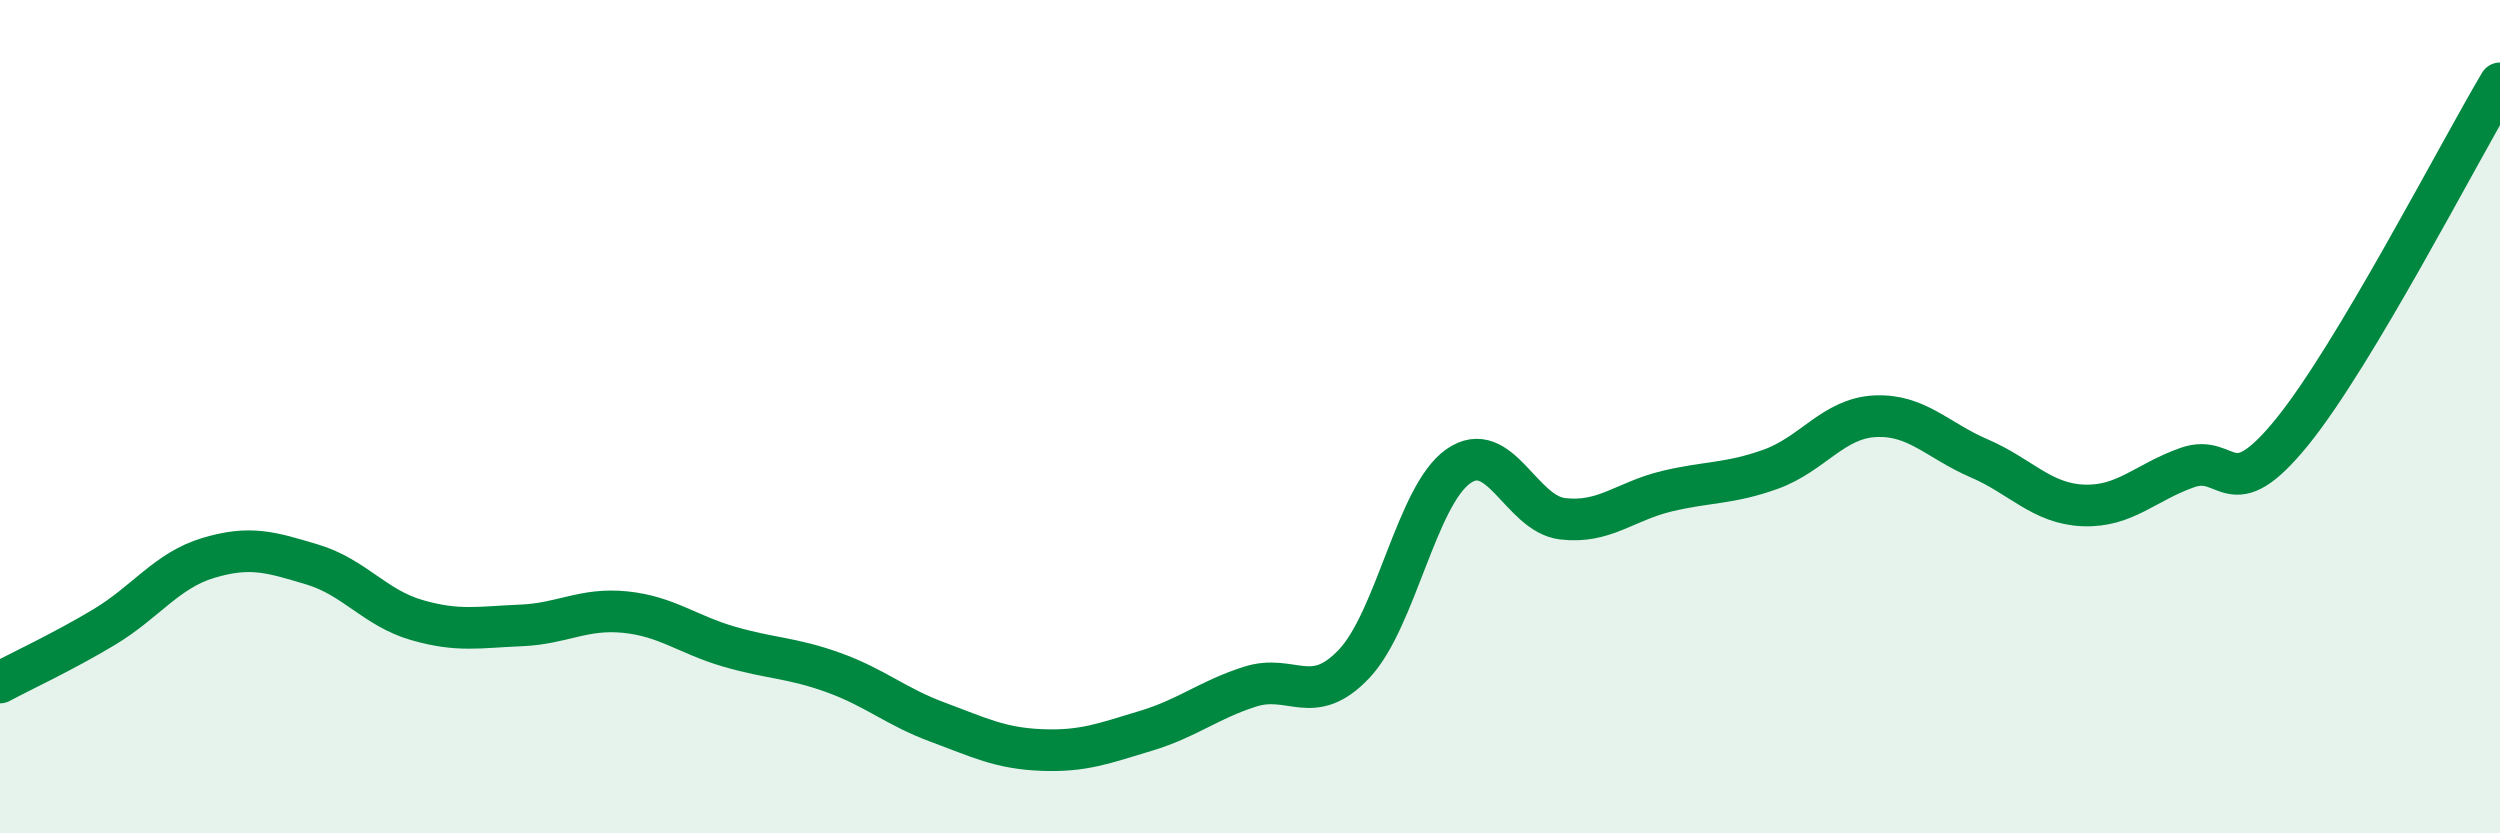
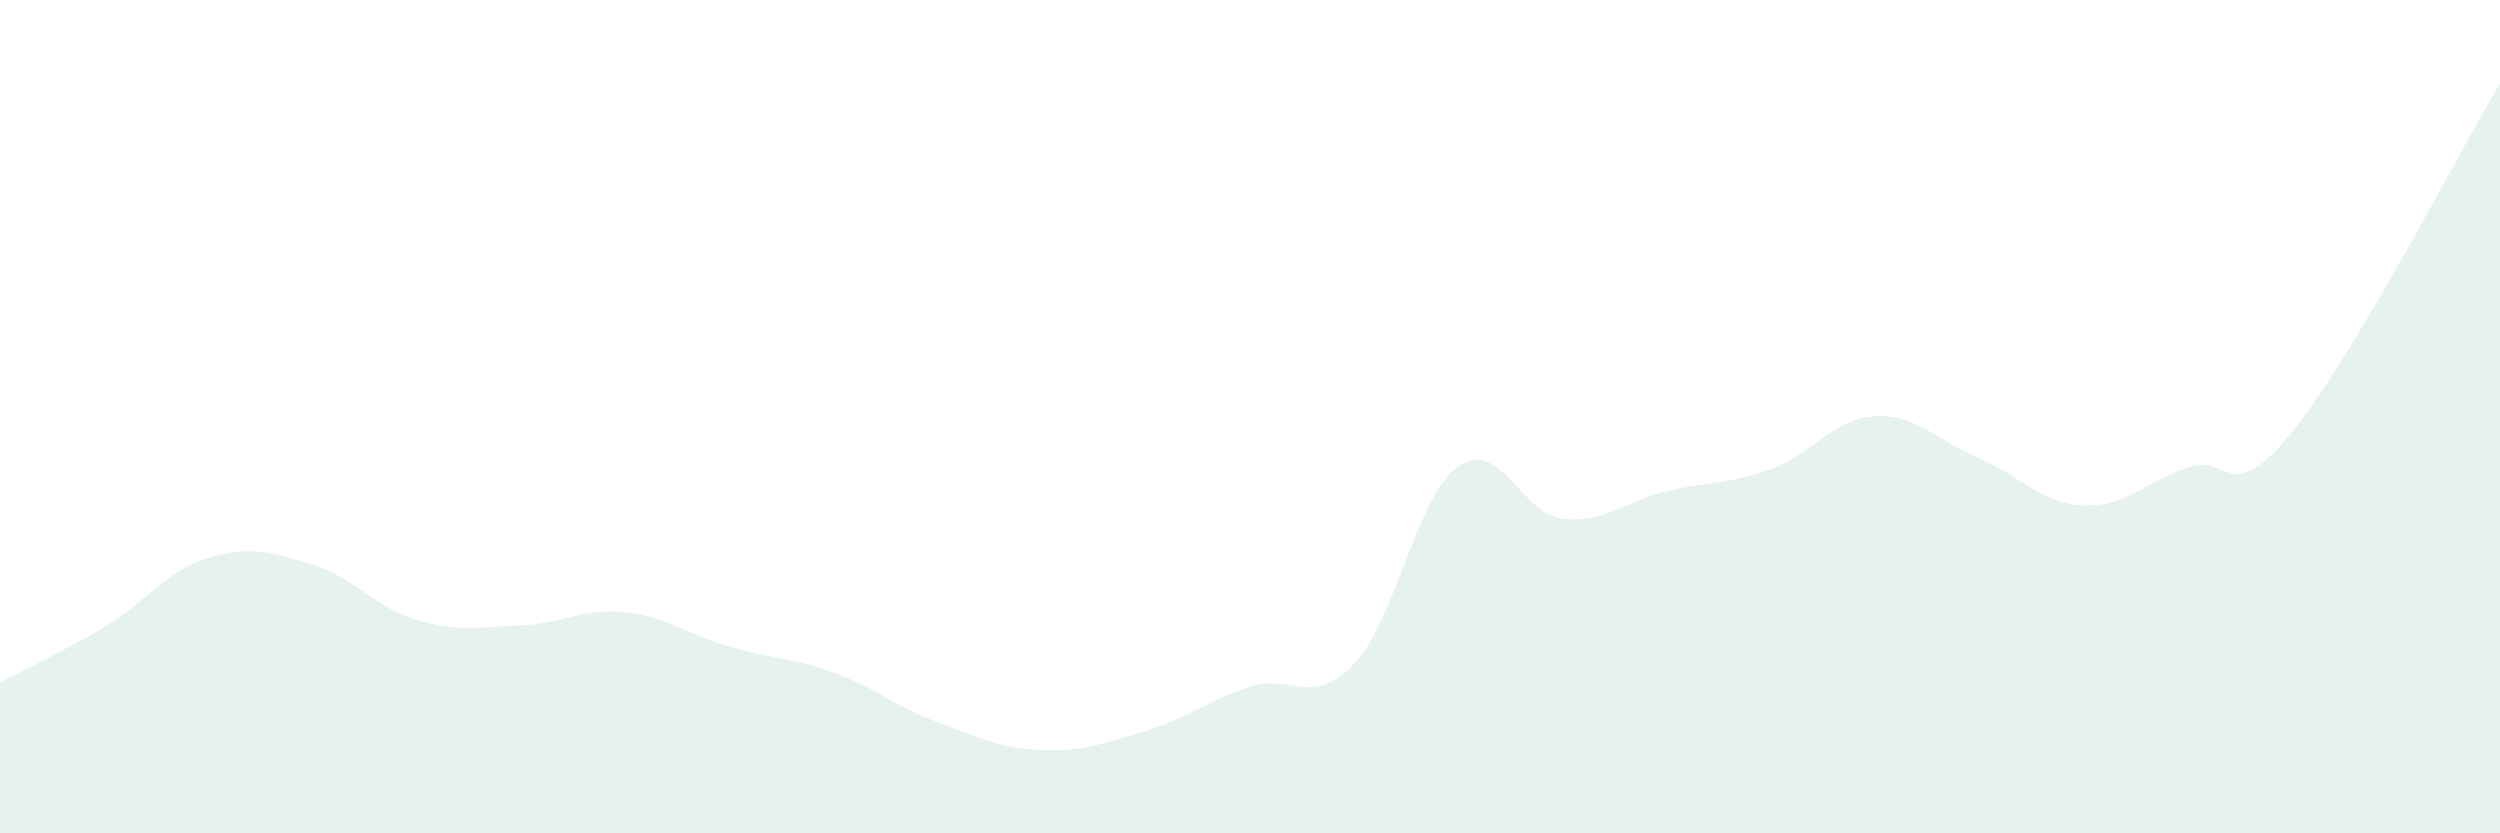
<svg xmlns="http://www.w3.org/2000/svg" width="60" height="20" viewBox="0 0 60 20">
  <path d="M 0,16.38 C 0.5,16.11 1.5,15.65 2.5,15.05 C 3.5,14.45 4,13.69 5,13.39 C 6,13.09 6.5,13.25 7.5,13.55 C 8.5,13.85 9,14.59 10,14.88 C 11,15.17 11.5,15.05 12.5,15.01 C 13.5,14.97 14,14.59 15,14.69 C 16,14.79 16.5,15.23 17.5,15.52 C 18.5,15.81 19,15.78 20,16.14 C 21,16.5 21.5,16.96 22.5,17.33 C 23.5,17.7 24,17.96 25,18 C 26,18.04 26.5,17.84 27.5,17.54 C 28.5,17.24 29,16.8 30,16.48 C 31,16.16 31.5,16.99 32.5,15.93 C 33.5,14.87 34,11.89 35,11.19 C 36,10.49 36.5,12.33 37.5,12.45 C 38.5,12.57 39,12.03 40,11.79 C 41,11.55 41.5,11.62 42.5,11.26 C 43.5,10.9 44,10.04 45,9.99 C 46,9.94 46.5,10.57 47.5,11 C 48.5,11.43 49,12.09 50,12.13 C 51,12.17 51.5,11.57 52.5,11.22 C 53.5,10.87 53.5,12.22 55,10.38 C 56.5,8.54 59,3.68 60,2L60 20L0 20Z" fill="#008740" opacity="0.1" stroke-linecap="round" stroke-linejoin="round" />
-   <path d="M 0,16.38 C 0.5,16.11 1.5,15.65 2.5,15.05 C 3.5,14.45 4,13.69 5,13.39 C 6,13.09 6.5,13.25 7.5,13.55 C 8.5,13.85 9,14.59 10,14.88 C 11,15.17 11.5,15.05 12.5,15.01 C 13.5,14.97 14,14.59 15,14.69 C 16,14.79 16.5,15.23 17.5,15.52 C 18.5,15.81 19,15.78 20,16.14 C 21,16.5 21.5,16.96 22.5,17.33 C 23.5,17.7 24,17.96 25,18 C 26,18.04 26.5,17.84 27.5,17.54 C 28.5,17.24 29,16.8 30,16.48 C 31,16.16 31.5,16.99 32.5,15.93 C 33.5,14.87 34,11.89 35,11.19 C 36,10.49 36.5,12.33 37.5,12.45 C 38.5,12.57 39,12.03 40,11.79 C 41,11.55 41.5,11.62 42.5,11.26 C 43.5,10.9 44,10.04 45,9.99 C 46,9.94 46.5,10.57 47.5,11 C 48.5,11.43 49,12.09 50,12.13 C 51,12.17 51.5,11.57 52.5,11.22 C 53.5,10.87 53.5,12.22 55,10.38 C 56.5,8.54 59,3.68 60,2" stroke="#008740" stroke-width="1" fill="none" stroke-linecap="round" stroke-linejoin="round" />
</svg>